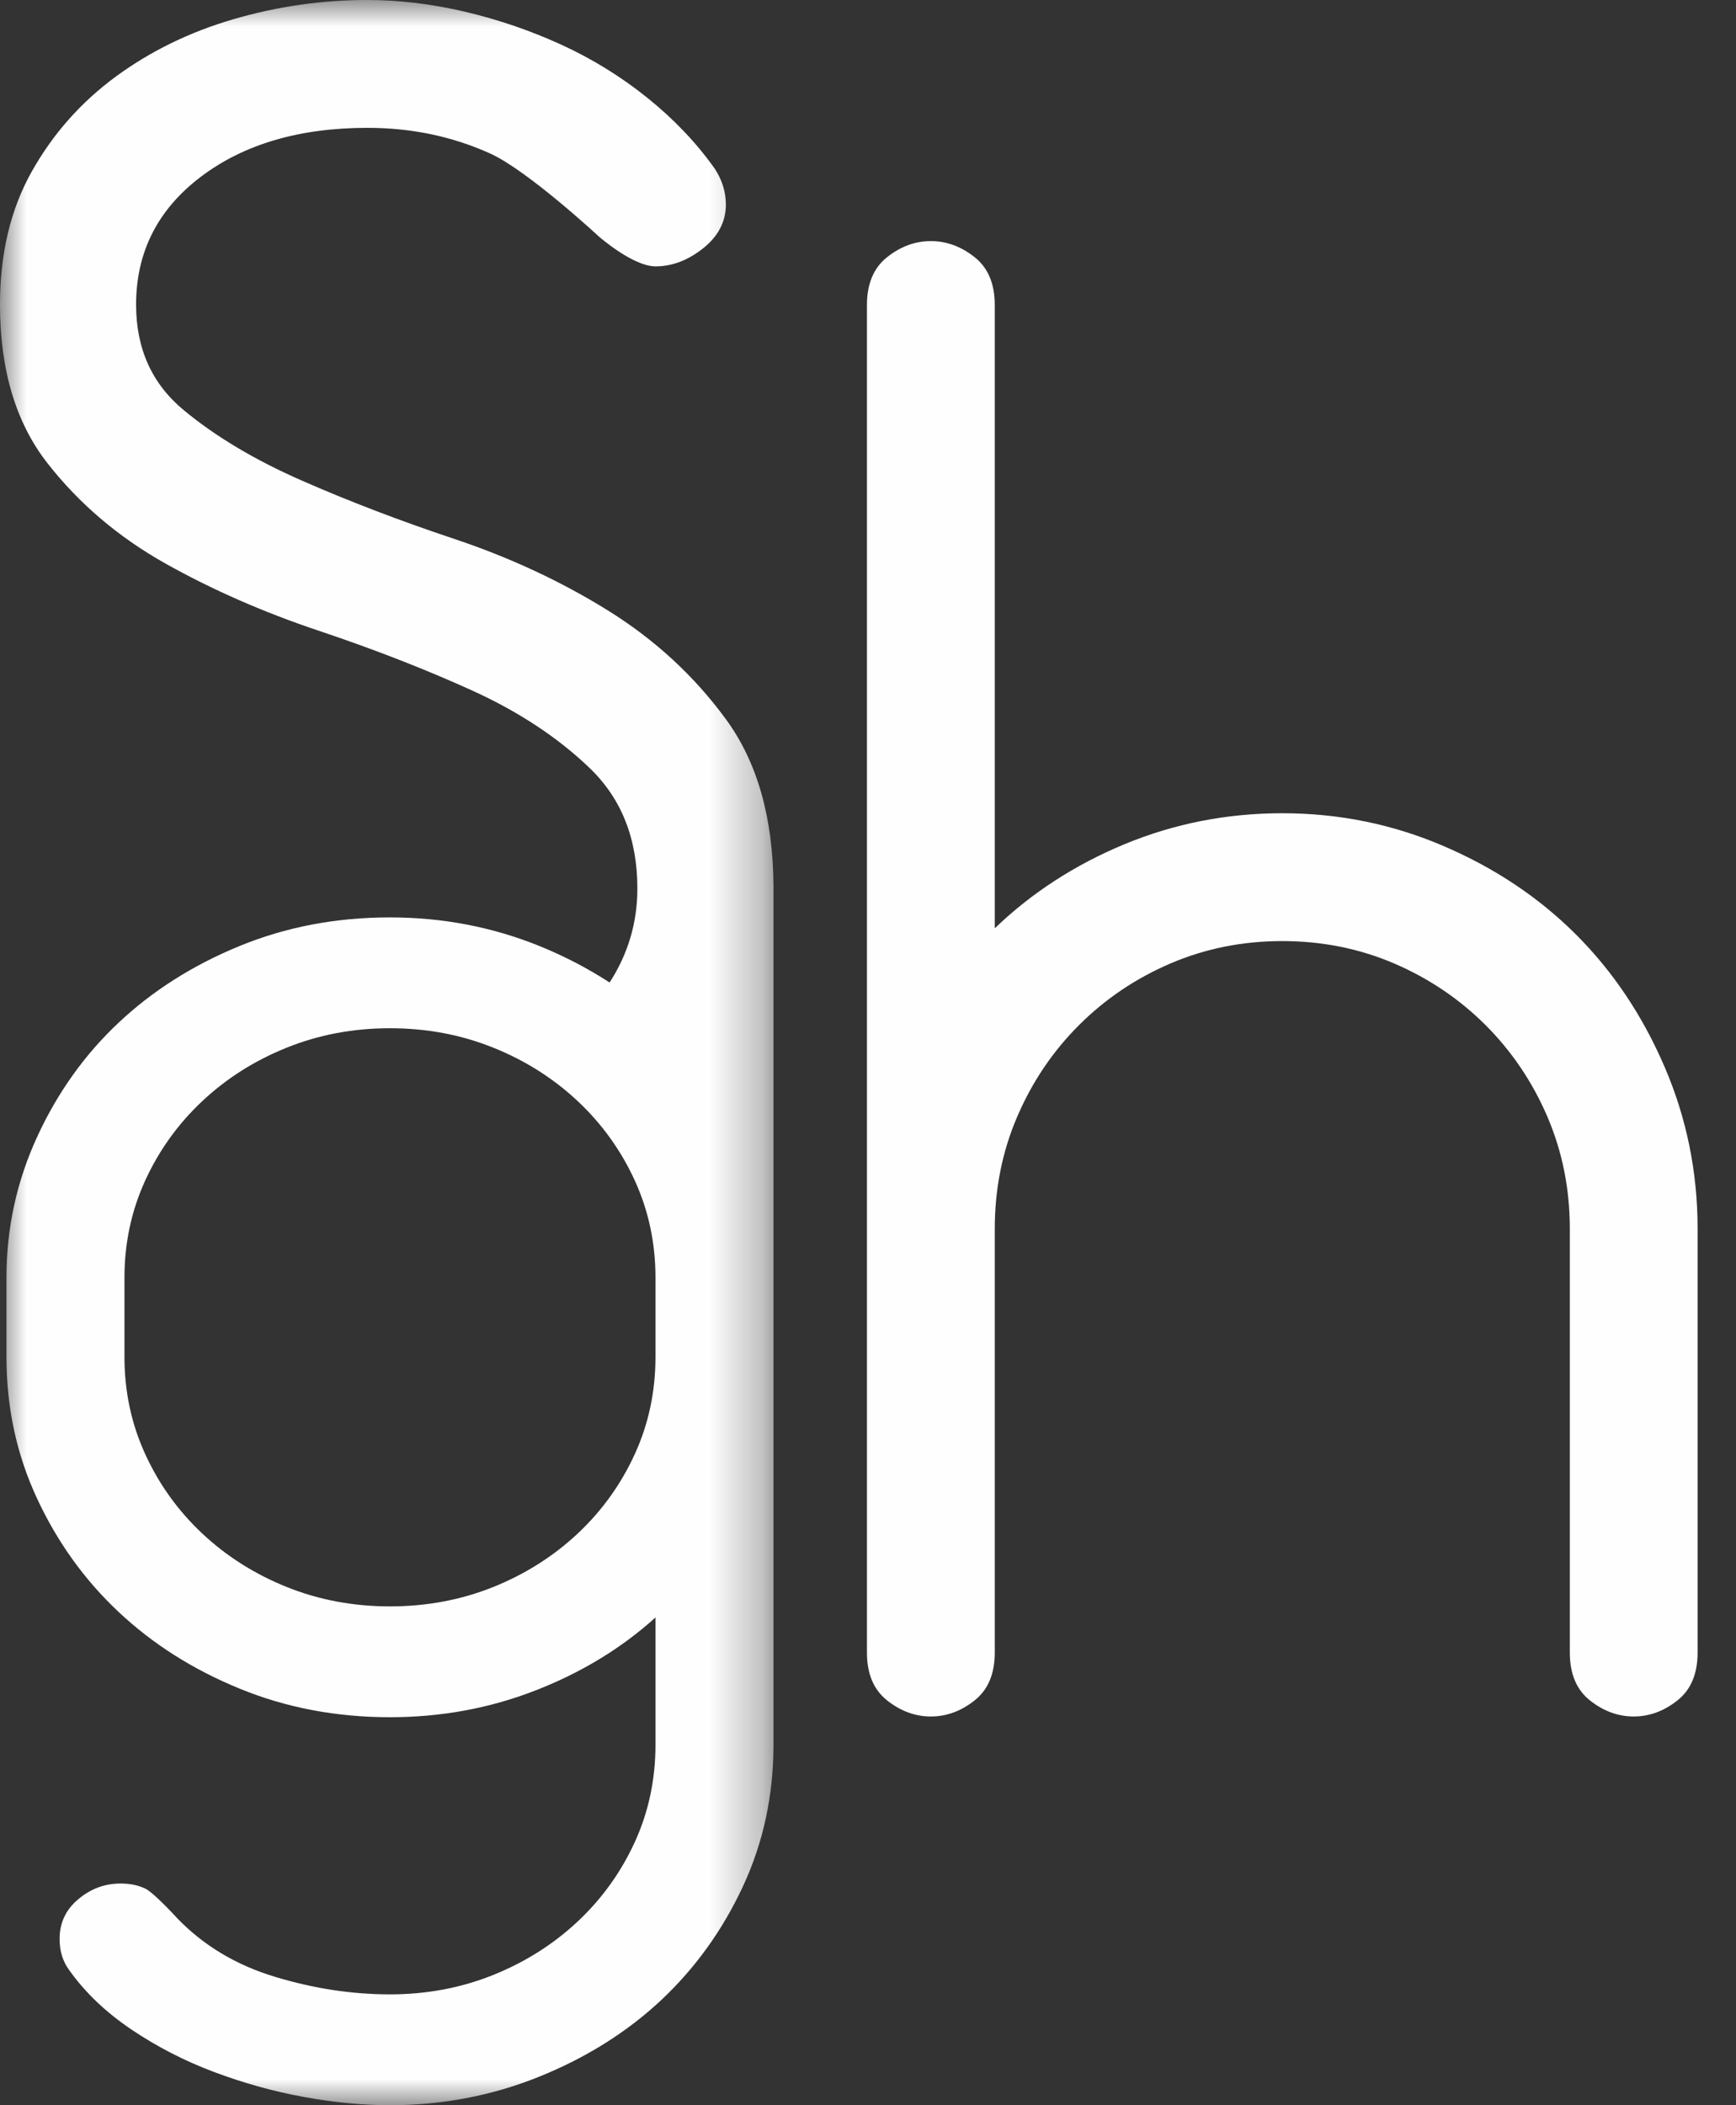
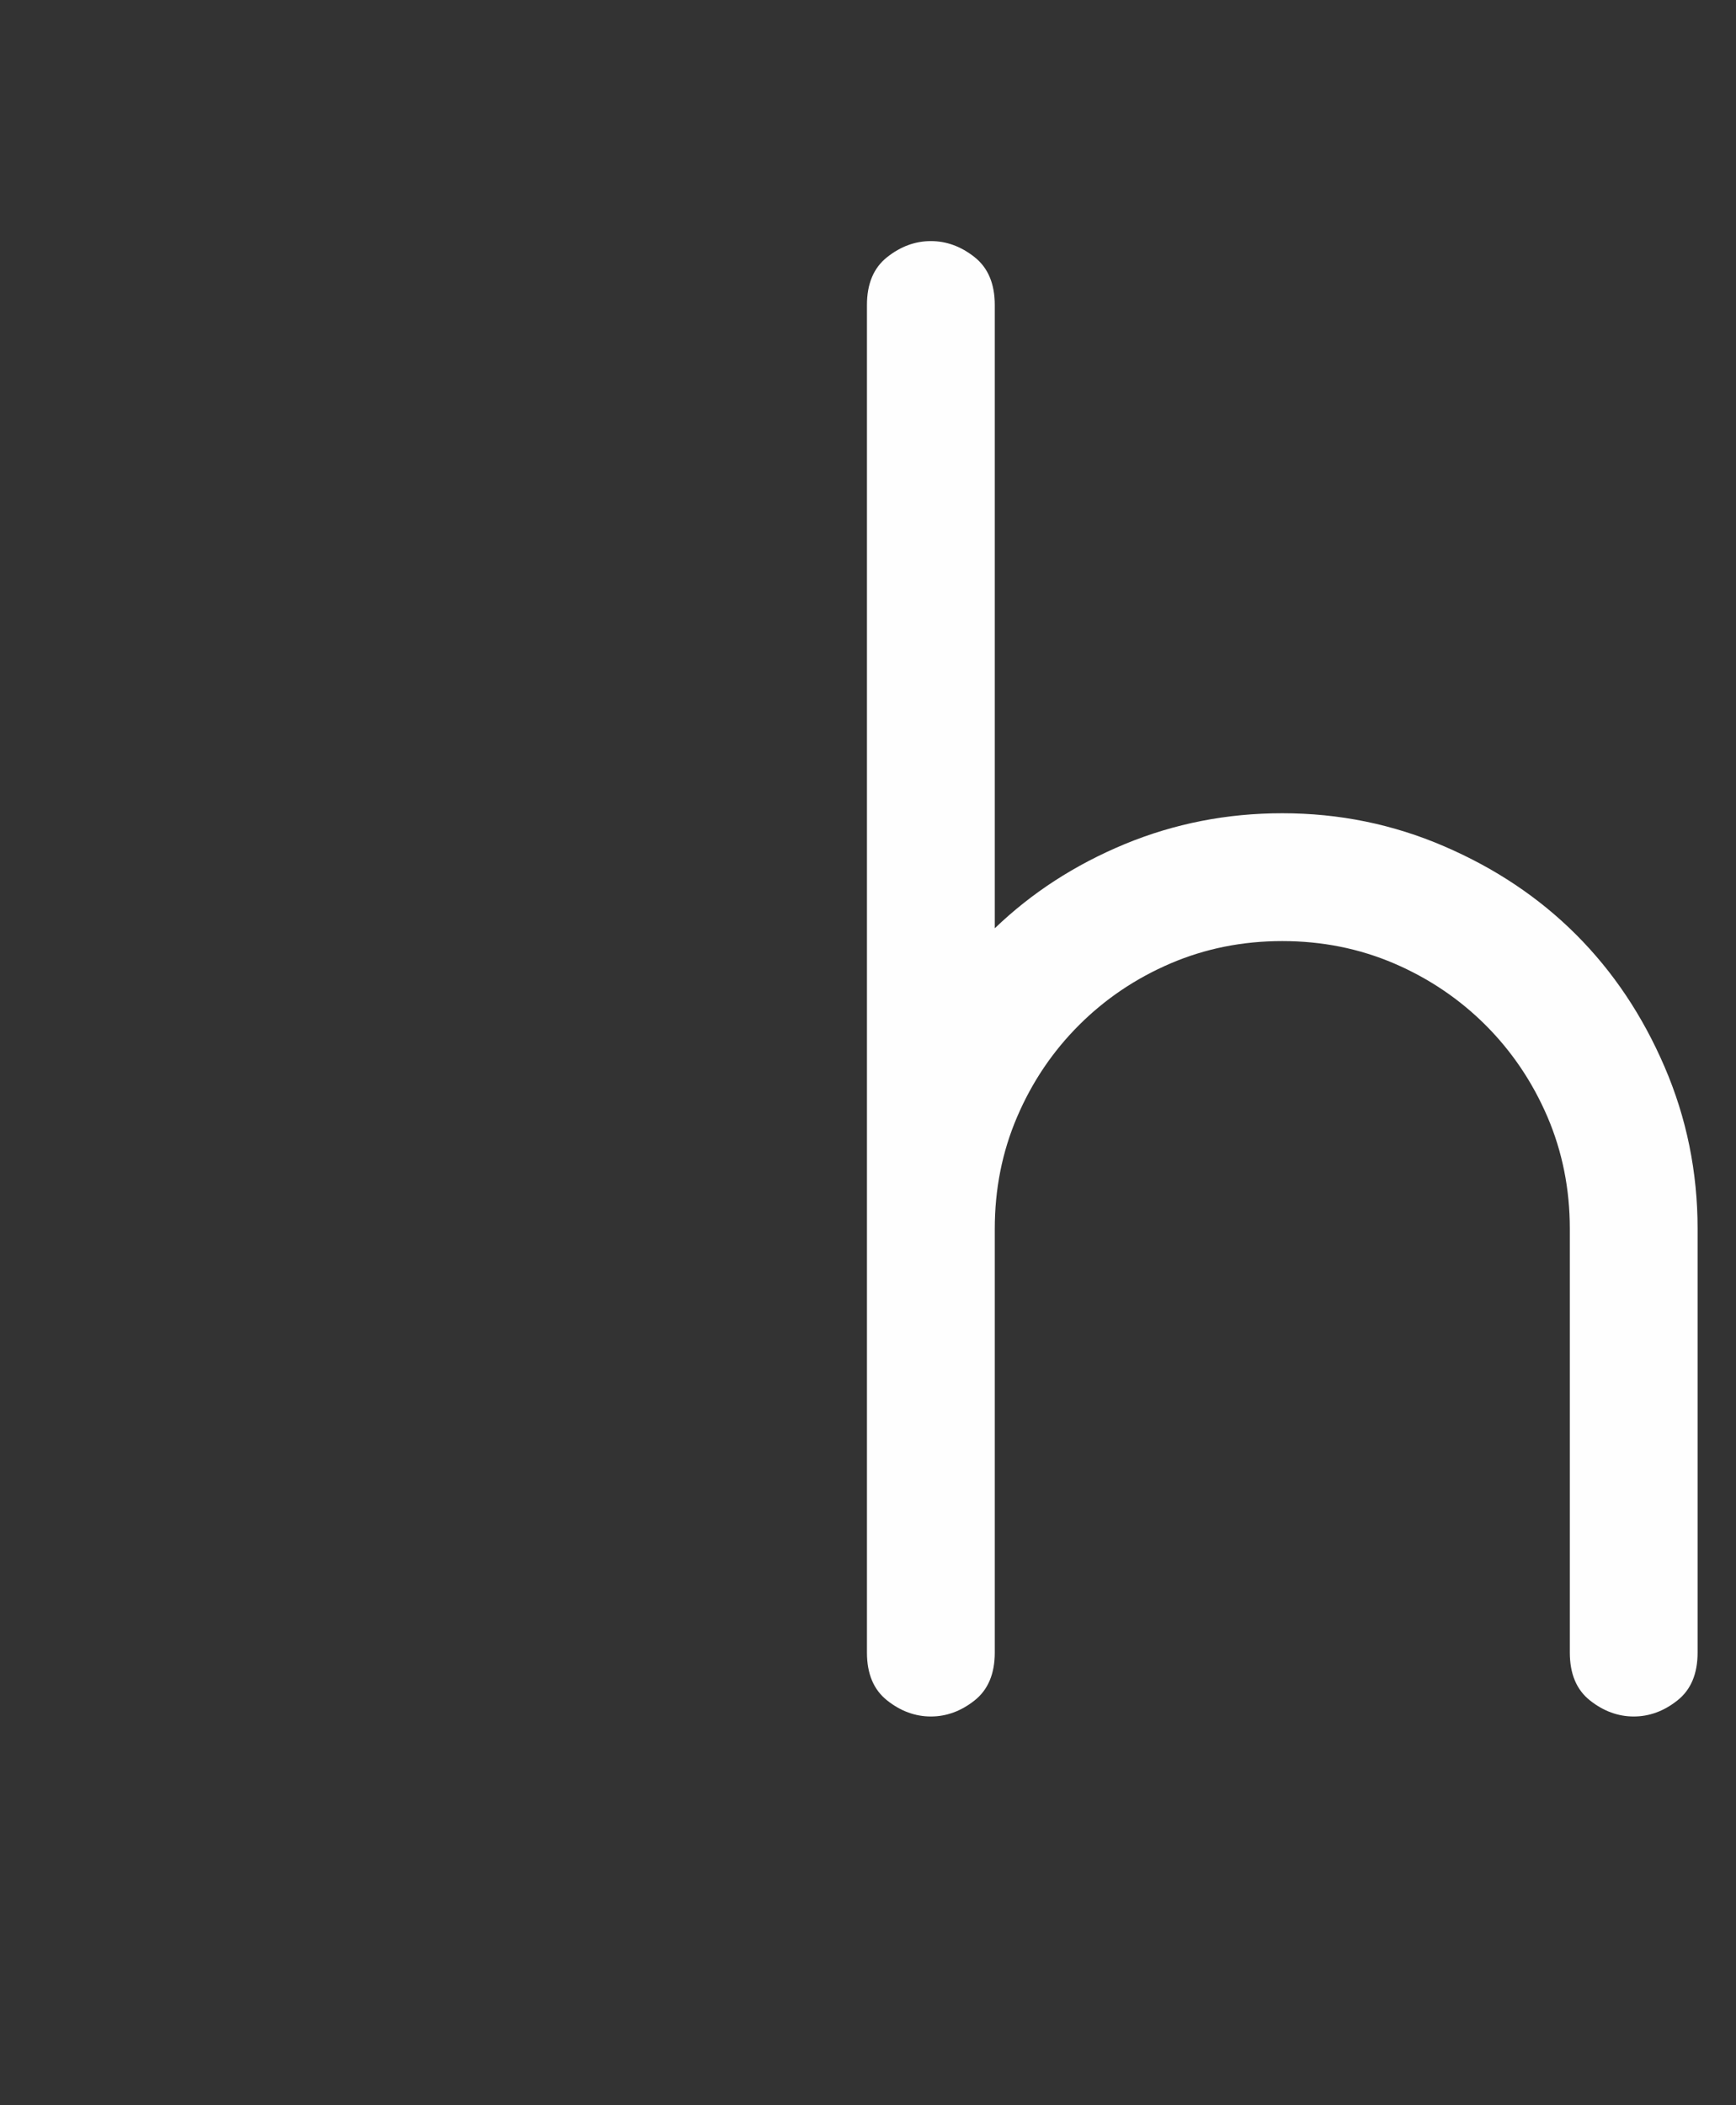
<svg xmlns="http://www.w3.org/2000/svg" xmlns:xlink="http://www.w3.org/1999/xlink" width="33" height="40" viewBox="0 0 33 40">
  <rect x="0" y="0" width="33" height="40" fill="#333333" stroke="none" />
  <defs>
    <polygon id="a" points="0 0 14.703 0 14.703 40 0 40" />
  </defs>
  <g fill="none" fill-rule="evenodd">
    <path fill="#FEFEFE" d="M31.642,20.27 C31.224,19.298 30.664,18.462 29.962,17.76 C29.26,17.058 28.424,16.498 27.452,16.08 C26.48,15.661 25.455,15.452 24.375,15.452 C23.323,15.452 22.324,15.648 21.379,16.039 C20.434,16.431 19.611,16.964 18.91,17.638 L18.91,11.533 C18.91,11.532 18.91,11.532 18.91,11.531 L18.91,5.796 C18.91,5.391 18.781,5.087 18.525,4.885 C18.268,4.682 17.992,4.581 17.695,4.581 C17.398,4.581 17.121,4.682 16.865,4.885 C16.608,5.087 16.48,5.391 16.48,5.796 L16.48,31.399 C16.48,31.804 16.608,32.108 16.865,32.31 C17.121,32.513 17.398,32.614 17.695,32.614 C17.992,32.614 18.268,32.513 18.525,32.31 C18.781,32.108 18.91,31.804 18.91,31.399 L18.91,23.347 C18.91,22.592 19.051,21.883 19.335,21.221 C19.618,20.56 20.009,19.98 20.509,19.48 C21.008,18.981 21.588,18.59 22.25,18.306 C22.911,18.023 23.619,17.881 24.375,17.881 C25.131,17.881 25.839,18.023 26.501,18.306 C27.162,18.59 27.742,18.981 28.242,19.48 C28.741,19.98 29.132,20.56 29.416,21.221 C29.699,21.883 29.841,22.592 29.841,23.347 L29.841,31.399 C29.841,31.804 29.969,32.108 30.225,32.31 C30.482,32.513 30.758,32.614 31.056,32.614 C31.352,32.614 31.629,32.513 31.885,32.31 C32.142,32.108 32.27,31.804 32.27,31.399 L32.27,23.347 C32.27,22.268 32.061,21.242 31.642,20.27" />
    <mask id="b" fill="#fff">
      <use xlink:href="#a" />
    </mask>
-     <path fill="#FEFEFE" d="M14.703,16.825 C14.694,15.53 14.393,14.475 13.798,13.664 C13.195,12.841 12.447,12.153 11.556,11.599 C10.665,11.046 9.694,10.594 8.645,10.243 C7.596,9.893 6.625,9.521 5.735,9.13 C4.843,8.739 4.096,8.293 3.493,7.793 C2.889,7.294 2.587,6.626 2.587,5.789 C2.587,4.791 2.997,3.982 3.816,3.36 C4.635,2.74 5.692,2.429 6.985,2.429 C7.819,2.429 8.595,2.591 9.314,2.915 C10.032,3.239 11.384,4.494 11.384,4.494 C11.384,4.494 12.03,5.061 12.461,5.061 C12.777,5.061 13.079,4.946 13.367,4.717 C13.654,4.488 13.798,4.211 13.798,3.887 C13.798,3.644 13.726,3.415 13.582,3.198 C13.237,2.713 12.813,2.267 12.31,1.862 C11.807,1.457 11.261,1.12 10.672,0.85 C10.082,0.581 9.471,0.371 8.839,0.223 C8.207,0.075 7.589,-6.24465958e-15 6.985,-6.24465958e-15 C6.123,-6.24465958e-15 5.275,0.121 4.441,0.364 C3.607,0.607 2.86,0.972 2.199,1.457 C1.538,1.943 1.006,2.544 0.604,3.259 C0.201,3.975 0,4.818 0,5.789 C0,7.031 0.302,8.036 0.906,8.806 C1.509,9.575 2.256,10.209 3.148,10.709 C4.038,11.208 5.009,11.633 6.058,11.984 C7.107,12.335 8.077,12.713 8.969,13.117 C9.86,13.522 10.607,14.015 11.211,14.595 C11.815,15.176 12.116,15.938 12.116,16.883 C12.116,17.532 11.938,18.127 11.588,18.668 C11.179,18.403 10.736,18.17 10.255,17.975 C9.357,17.612 8.41,17.431 7.413,17.431 C6.391,17.431 5.438,17.612 4.553,17.975 C3.668,18.338 2.902,18.823 2.254,19.432 C1.606,20.041 1.089,20.766 0.703,21.608 C0.316,22.451 0.123,23.34 0.123,24.276 L0.123,25.783 C0.123,26.743 0.316,27.638 0.703,28.469 C1.089,29.3 1.606,30.019 2.254,30.627 C2.902,31.236 3.668,31.722 4.553,32.084 C5.438,32.447 6.391,32.628 7.413,32.628 C8.385,32.628 9.307,32.459 10.18,32.119 C11.052,31.78 11.812,31.318 12.46,30.733 L12.46,33.155 C12.46,33.81 12.33,34.424 12.068,34.998 C11.806,35.571 11.445,36.074 10.984,36.507 C10.522,36.94 9.987,37.279 9.376,37.525 C8.765,37.771 8.111,37.894 7.413,37.894 C6.69,37.894 5.961,37.783 5.226,37.56 C4.491,37.338 3.874,36.969 3.376,36.455 C3.376,36.455 2.93,35.963 2.757,35.882 C2.601,35.809 2.441,35.788 2.291,35.788 C1.992,35.788 1.724,35.887 1.488,36.086 C1.25,36.285 1.133,36.536 1.133,36.841 C1.133,37.074 1.195,37.273 1.319,37.438 C1.619,37.859 2.011,38.233 2.497,38.561 C2.983,38.888 3.506,39.158 4.067,39.368 C4.628,39.579 5.195,39.737 5.768,39.842 C6.341,39.947 6.89,40 7.413,40 C8.41,40 9.357,39.819 10.255,39.456 C11.152,39.093 11.924,38.607 12.573,37.999 C13.22,37.39 13.737,36.671 14.124,35.84 C14.51,35.009 14.703,34.114 14.703,33.155 C14.703,33.155 14.703,16.829 14.703,16.825 L14.703,16.825 Z M12.46,25.783 C12.46,26.439 12.33,27.053 12.068,27.626 C11.806,28.2 11.445,28.703 10.984,29.136 C10.522,29.569 9.987,29.908 9.376,30.154 C8.765,30.399 8.111,30.522 7.413,30.522 C6.715,30.522 6.061,30.399 5.451,30.154 C4.84,29.908 4.304,29.569 3.843,29.136 C3.382,28.703 3.021,28.2 2.759,27.626 C2.497,27.053 2.366,26.439 2.366,25.783 L2.366,24.276 C2.366,23.621 2.497,23.007 2.759,22.433 C3.021,21.86 3.382,21.357 3.843,20.924 C4.304,20.491 4.84,20.151 5.451,19.906 C6.061,19.66 6.715,19.537 7.413,19.537 C8.111,19.537 8.765,19.66 9.376,19.906 C9.987,20.151 10.522,20.491 10.984,20.924 C11.445,21.357 11.806,21.86 12.068,22.433 C12.33,23.007 12.46,23.621 12.46,24.276 L12.46,25.783 Z" mask="url(#b)" />
  </g>
</svg>